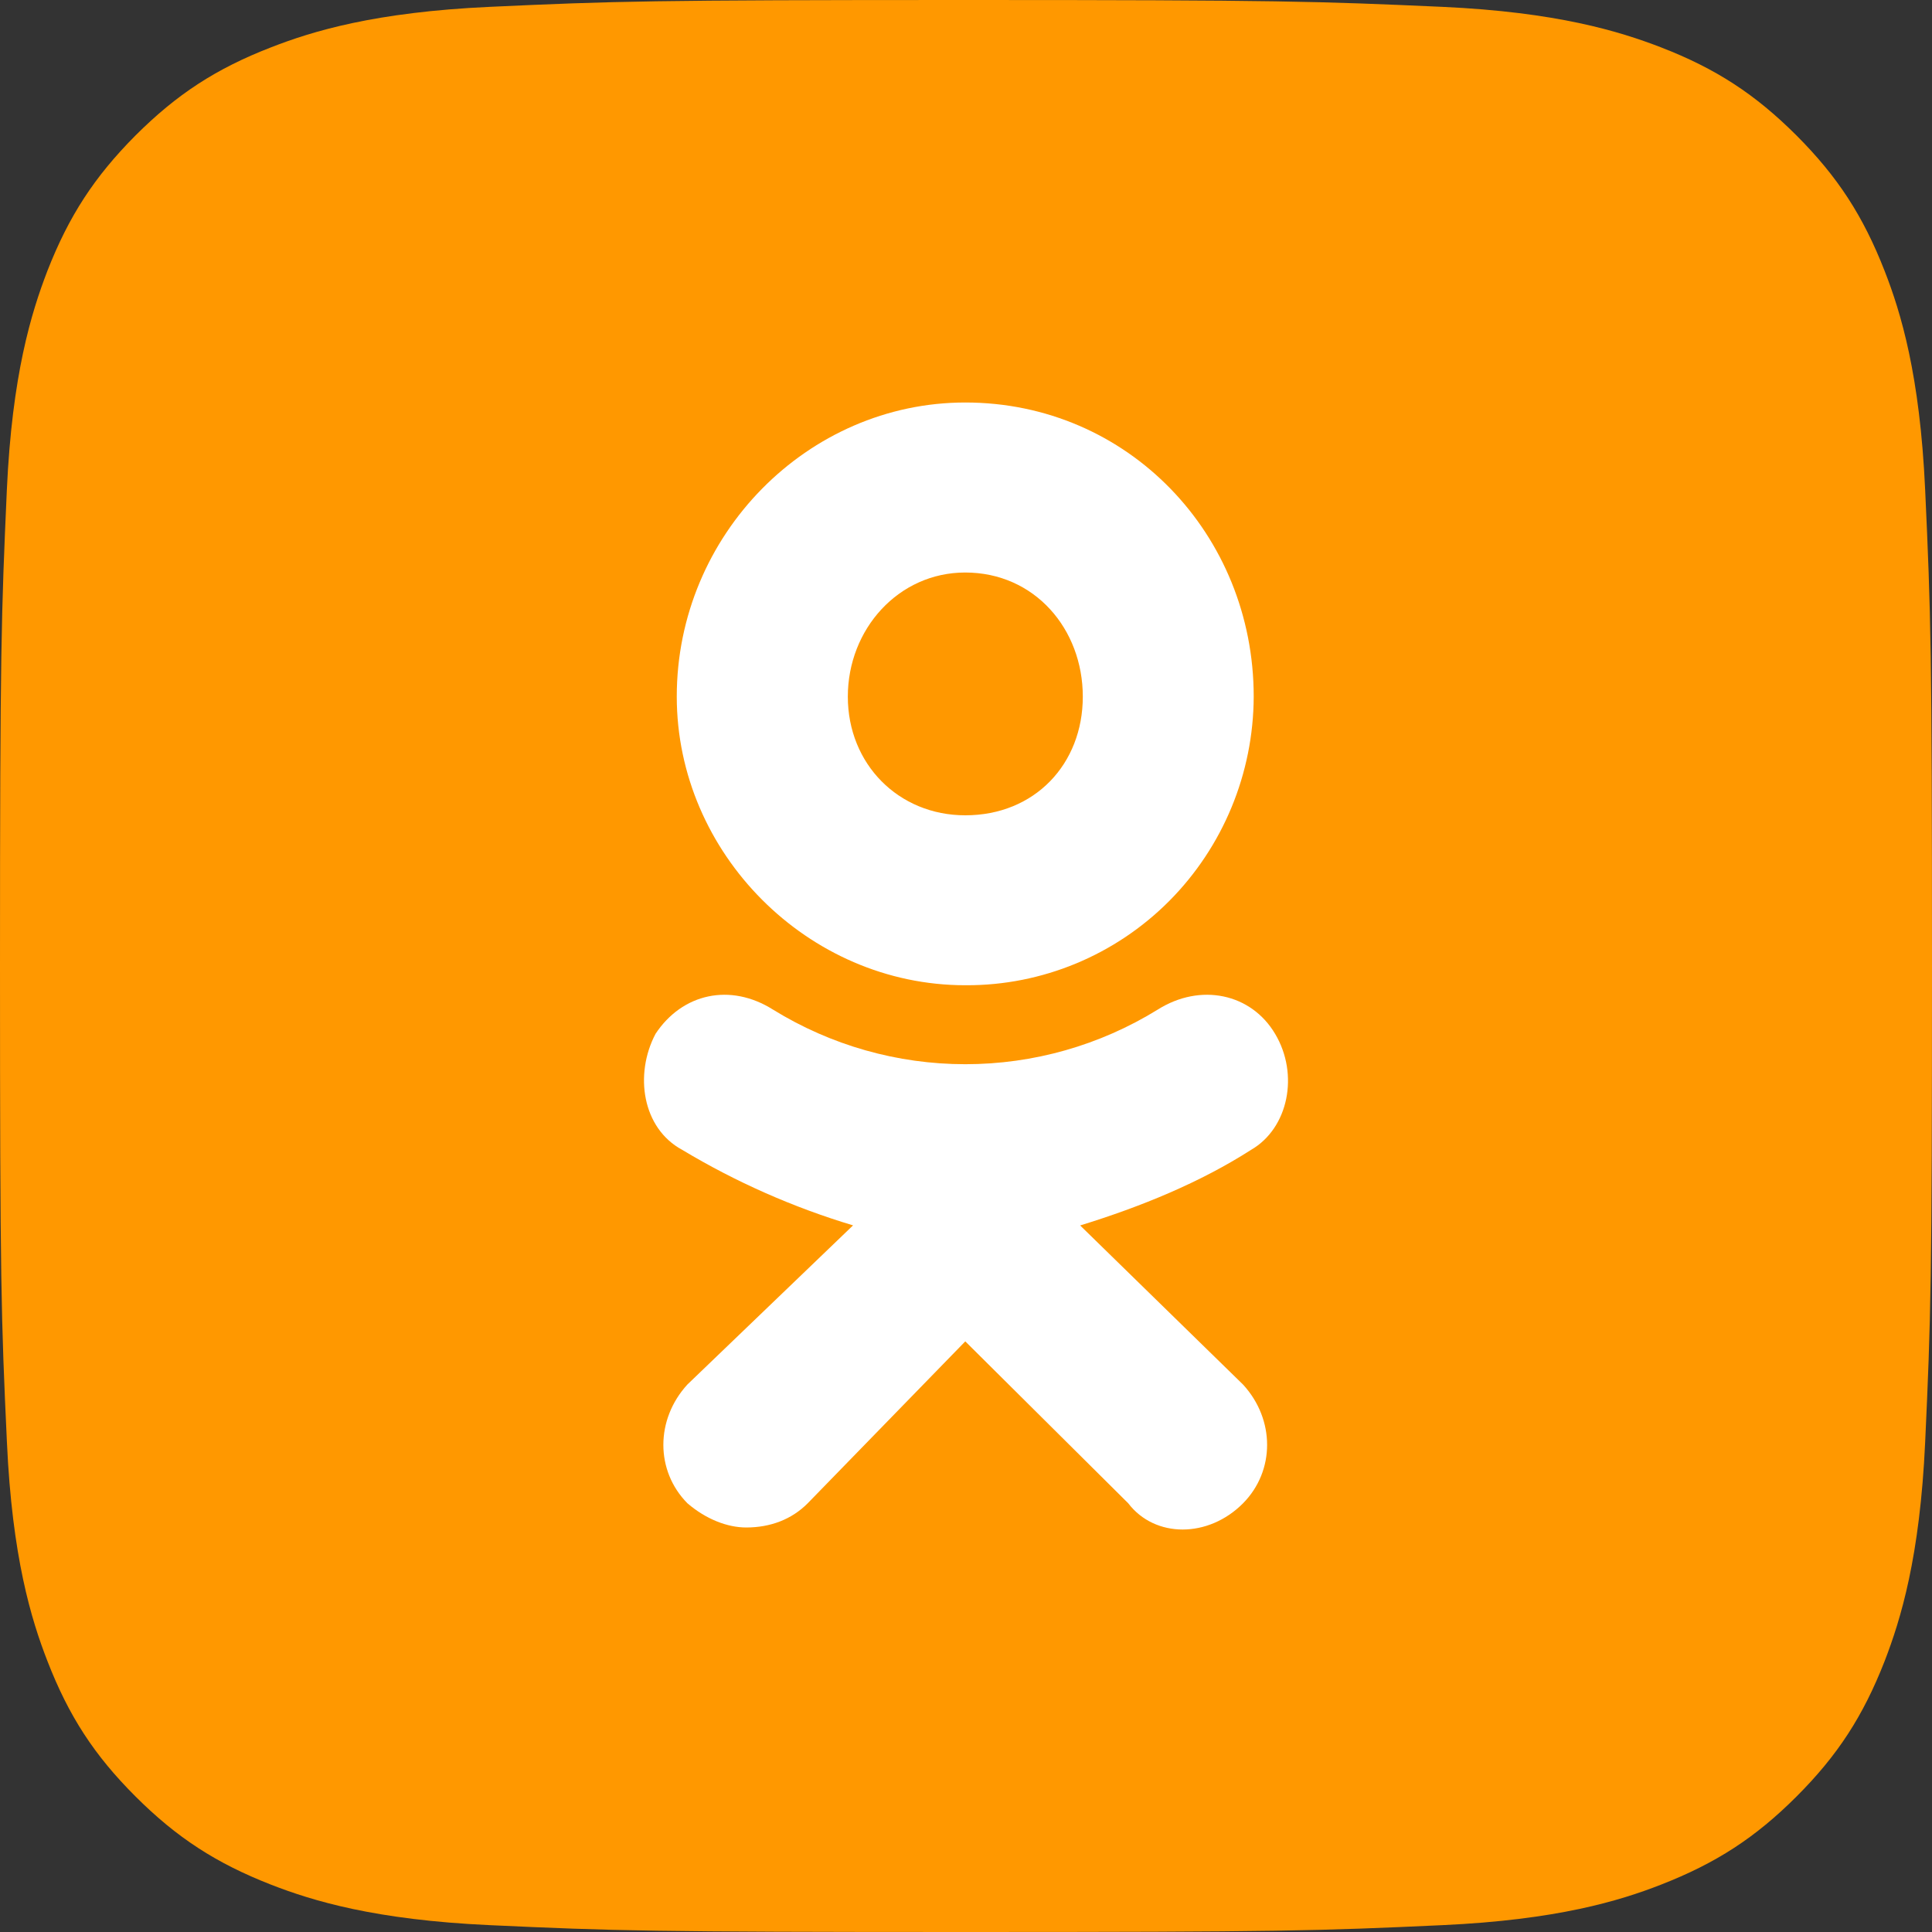
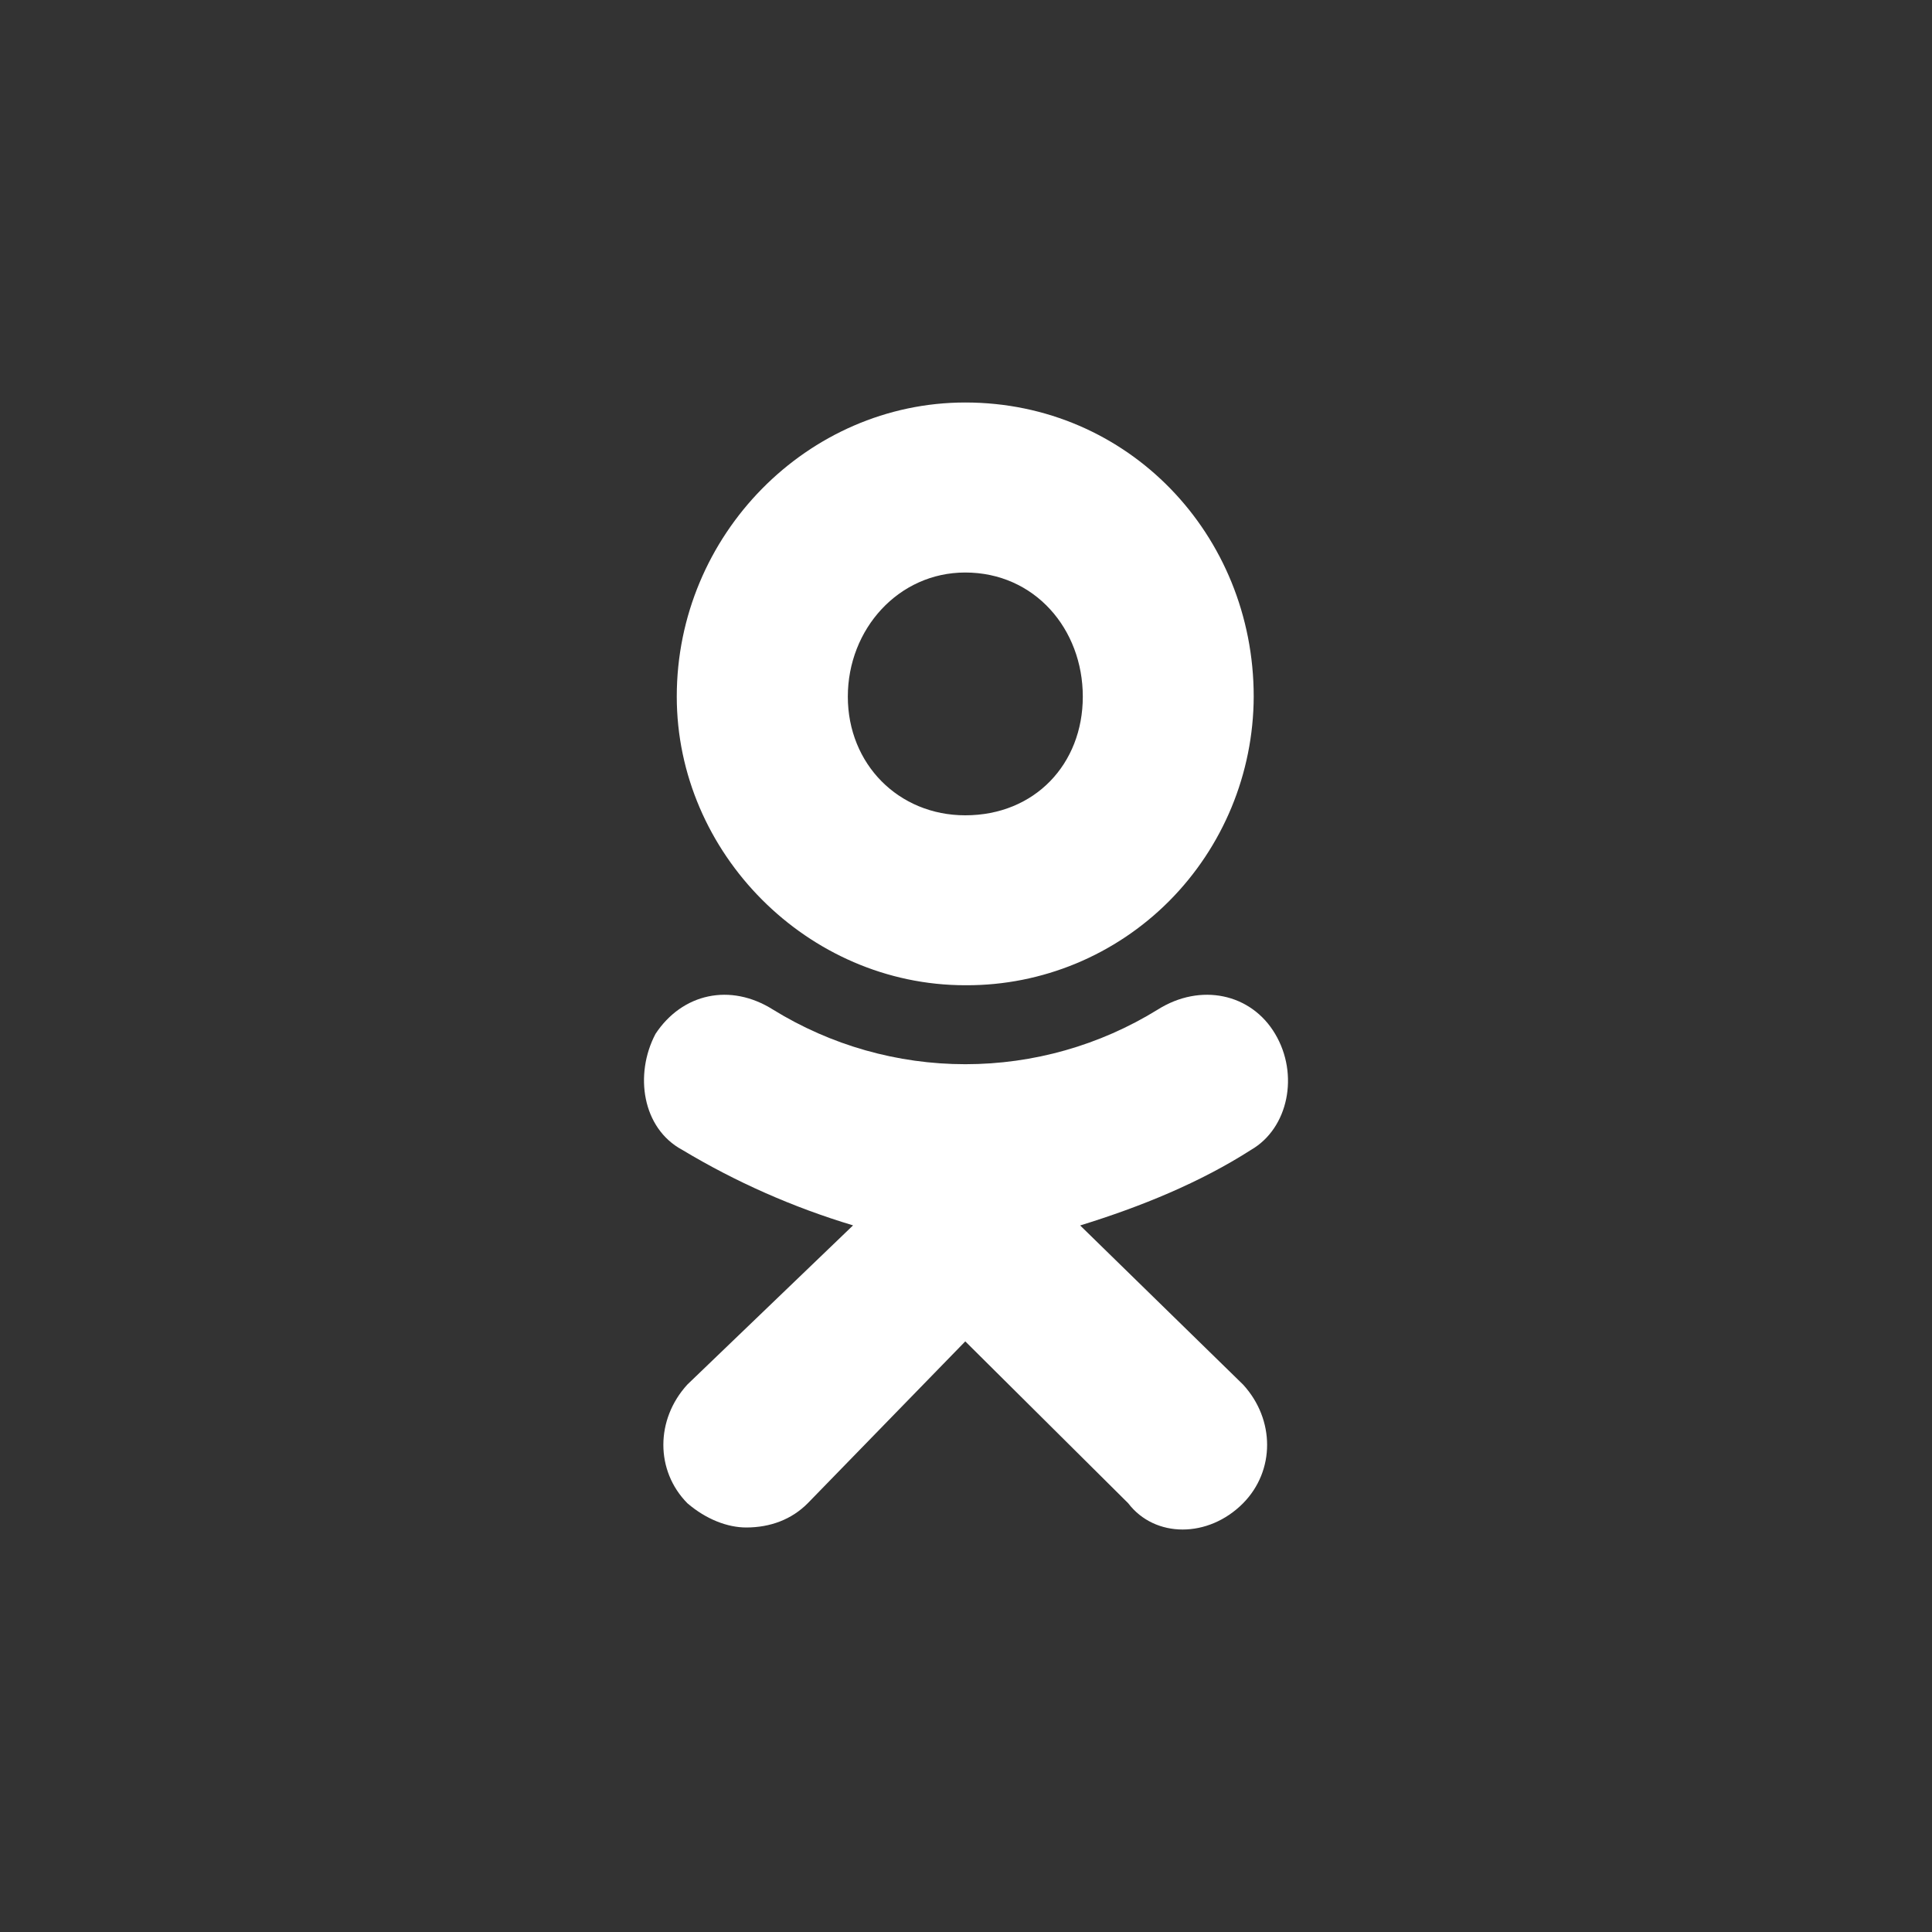
<svg xmlns="http://www.w3.org/2000/svg" width="24" height="24" viewBox="0 0 24 24" fill="none">
  <rect x="0" y="0" width="24" height="24" fill="#333333" stroke="none" />
  <g clip-path="url(#clip0_65_787)">
-     <path d="M6.086 23.915C4.658 23.85 3.883 23.613 3.367 23.412C2.684 23.145 2.197 22.829 1.684 22.317C1.171 21.805 0.854 21.317 0.589 20.634C0.388 20.118 0.151 19.343 0.086 17.916C0.014 16.373 0 15.91 0 12.001C0 8.092 0.016 7.63 0.085 6.086C0.15 4.658 0.389 3.885 0.588 3.367C0.855 2.684 1.172 2.197 1.683 1.683C2.196 1.171 2.683 0.853 3.367 0.588C3.882 0.387 4.658 0.15 6.085 0.085C7.629 0.014 8.092 0 12 0C15.909 0 16.371 0.016 17.915 0.085C19.342 0.15 20.116 0.389 20.633 0.588C21.317 0.853 21.804 1.171 22.317 1.683C22.829 2.196 23.145 2.683 23.412 3.367C23.613 3.882 23.85 4.658 23.915 6.085C23.986 7.629 24 8.092 24 12C24 15.908 23.986 16.371 23.915 17.916C23.85 19.343 23.611 20.118 23.412 20.634C23.145 21.317 22.829 21.805 22.317 22.317C21.805 22.829 21.317 23.145 20.633 23.412C20.118 23.613 19.342 23.85 17.915 23.915C16.372 23.986 15.909 24 12 24C8.092 24 7.629 23.986 6.086 23.915Z" fill="#FF9800" />
    <path d="M11.99 12.239C10.034 12.239 8.407 10.597 8.407 8.653C8.407 6.643 10.034 5 11.991 5C14.015 5 15.574 6.642 15.574 8.653C15.571 9.607 15.193 10.521 14.523 11.194C13.853 11.866 12.946 12.242 12.002 12.239L11.99 12.239ZM11.99 7.112C11.162 7.112 10.532 7.815 10.532 8.654C10.532 9.491 11.162 10.128 11.991 10.128C12.854 10.128 13.451 9.491 13.451 8.654C13.451 7.815 12.854 7.112 11.99 7.112ZM13.417 15.222L15.442 17.2C15.84 17.634 15.84 18.271 15.442 18.674C15.011 19.109 14.347 19.109 14.015 18.674L11.991 16.663L10.034 18.674C9.835 18.875 9.569 18.975 9.27 18.975C9.038 18.975 8.772 18.874 8.539 18.674C8.141 18.271 8.141 17.634 8.539 17.199L10.597 15.222C9.854 14.999 9.141 14.684 8.475 14.284C7.977 14.016 7.878 13.346 8.143 12.843C8.475 12.34 9.072 12.207 9.603 12.542C10.323 12.986 11.149 13.22 11.992 13.22C12.835 13.22 13.662 12.986 14.381 12.542C14.912 12.207 15.542 12.34 15.84 12.843C16.14 13.346 16.006 14.015 15.541 14.284C14.912 14.687 14.181 14.988 13.418 15.223L13.417 15.222Z" fill="white" />
  </g>
  <defs>
    <clipPath id="clip0_65_787">
      <rect width="24" height="24" fill="white" />
    </clipPath>
  </defs>
</svg>